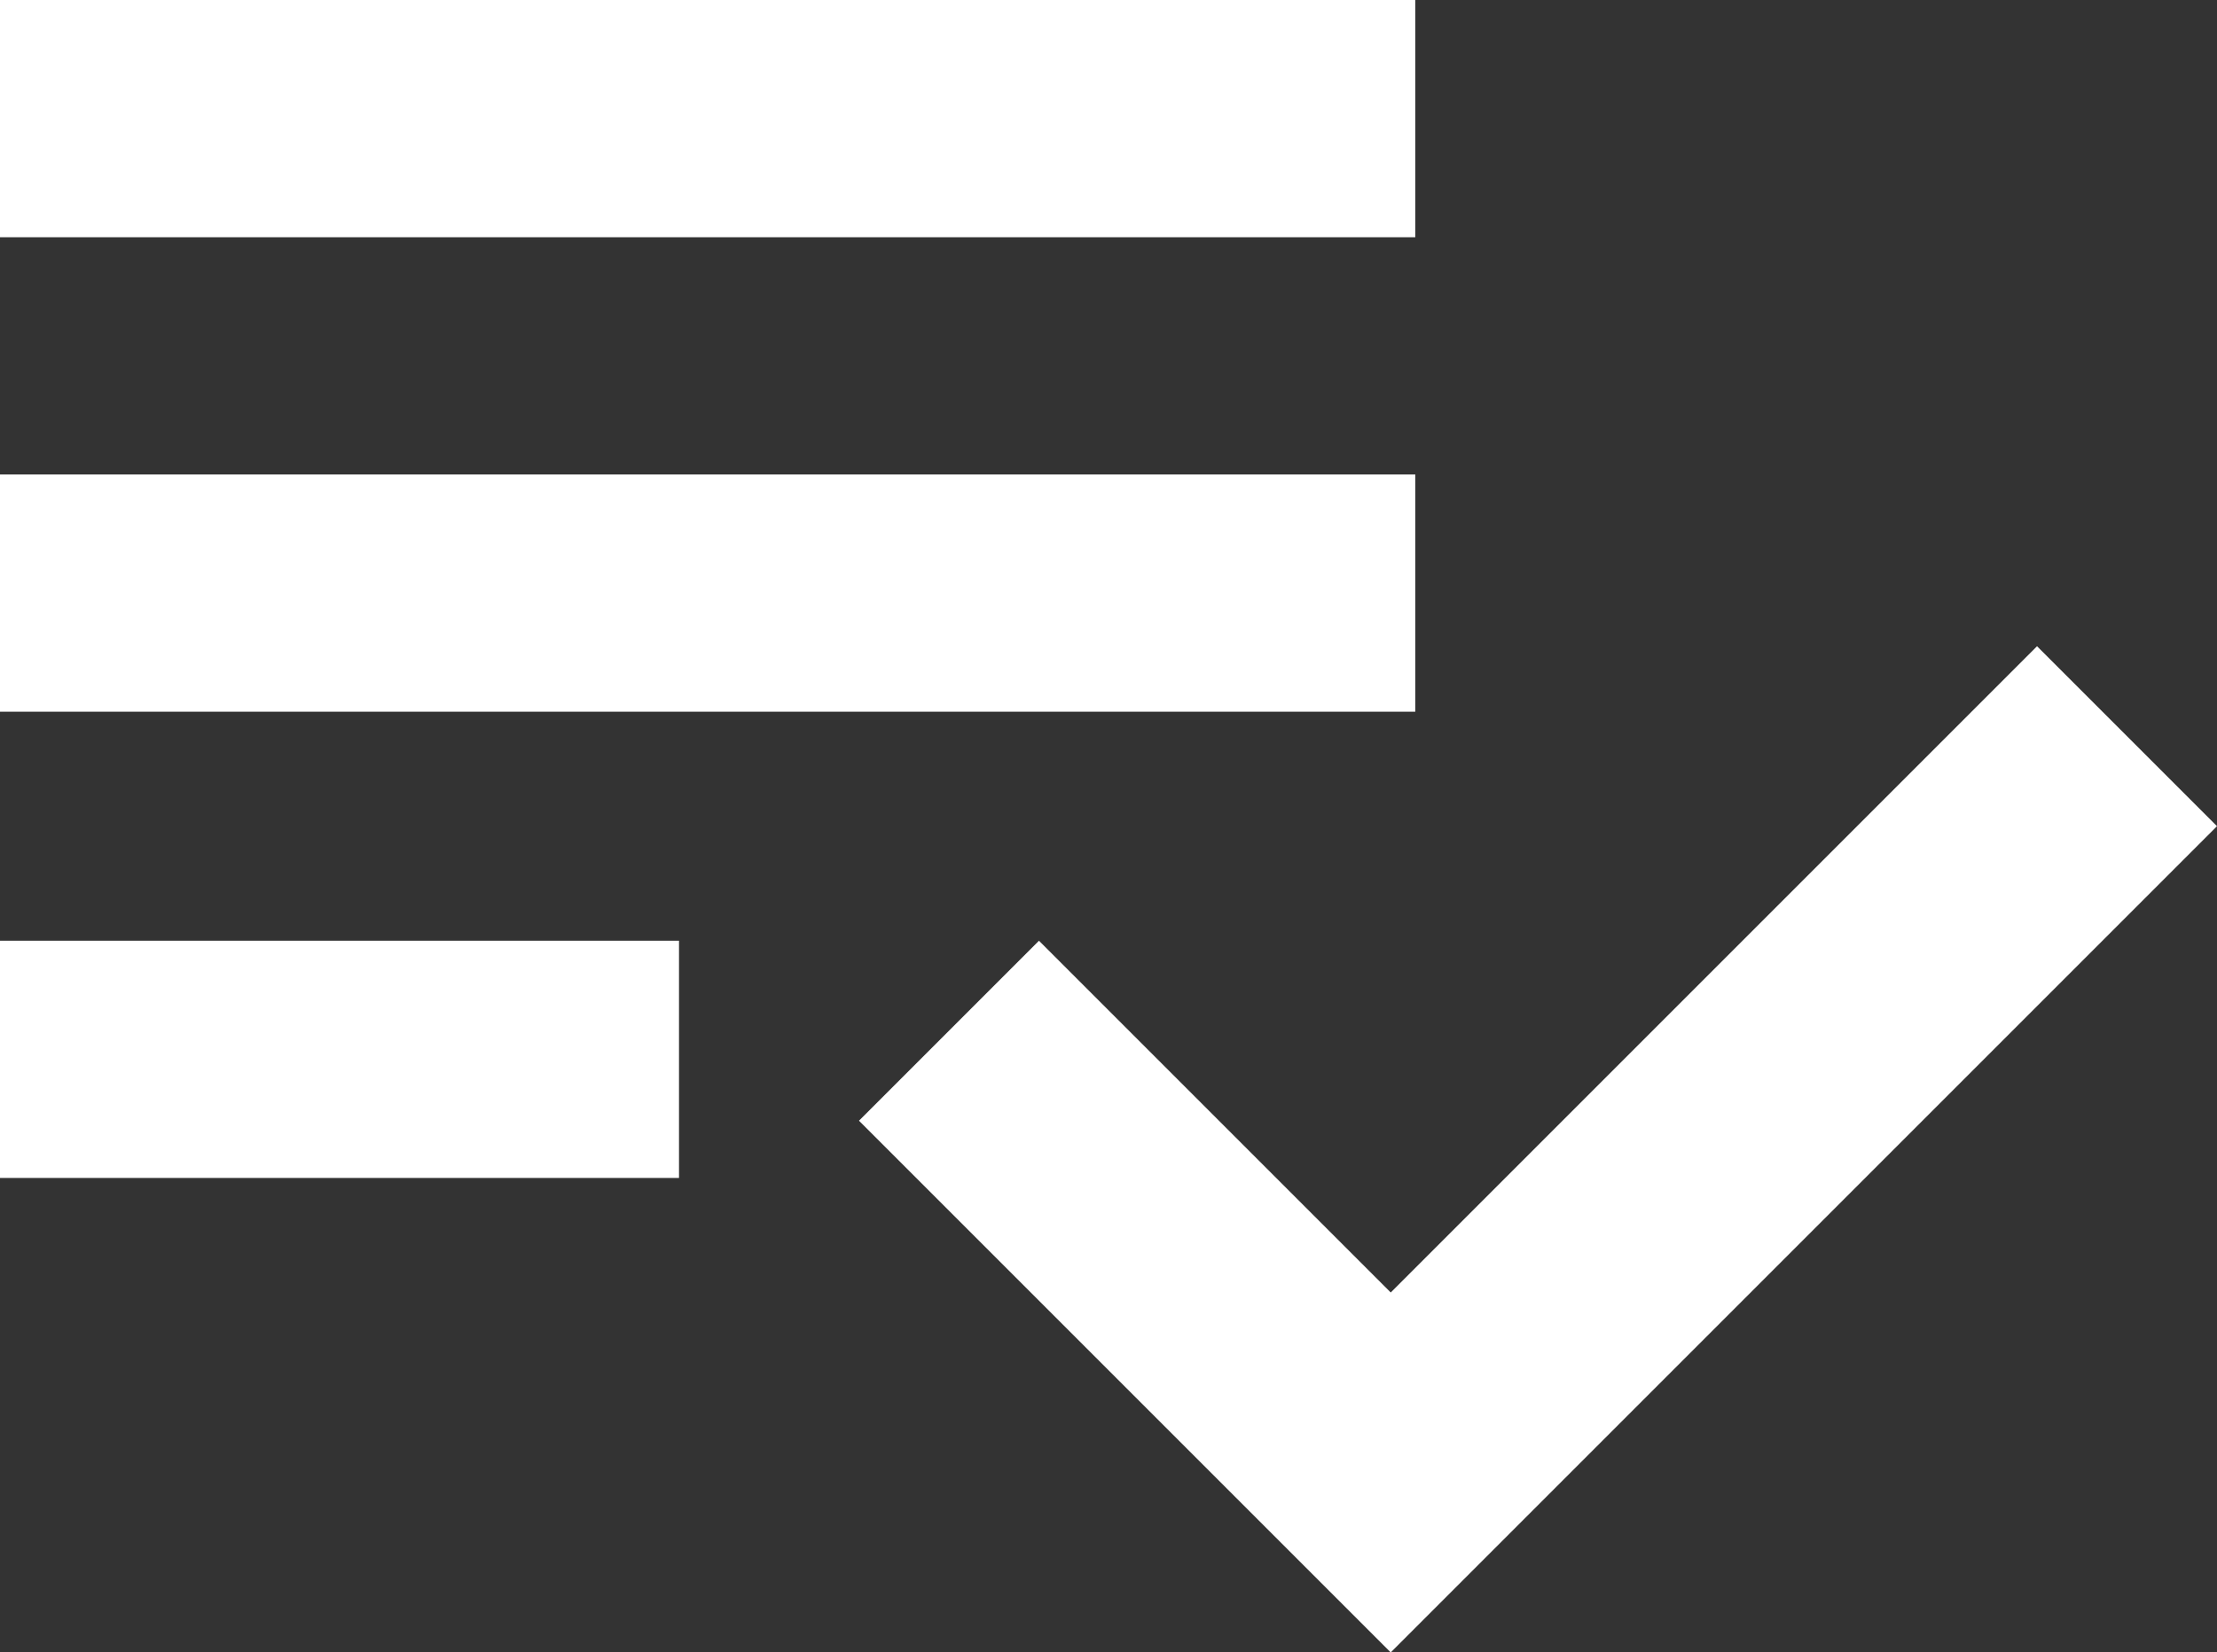
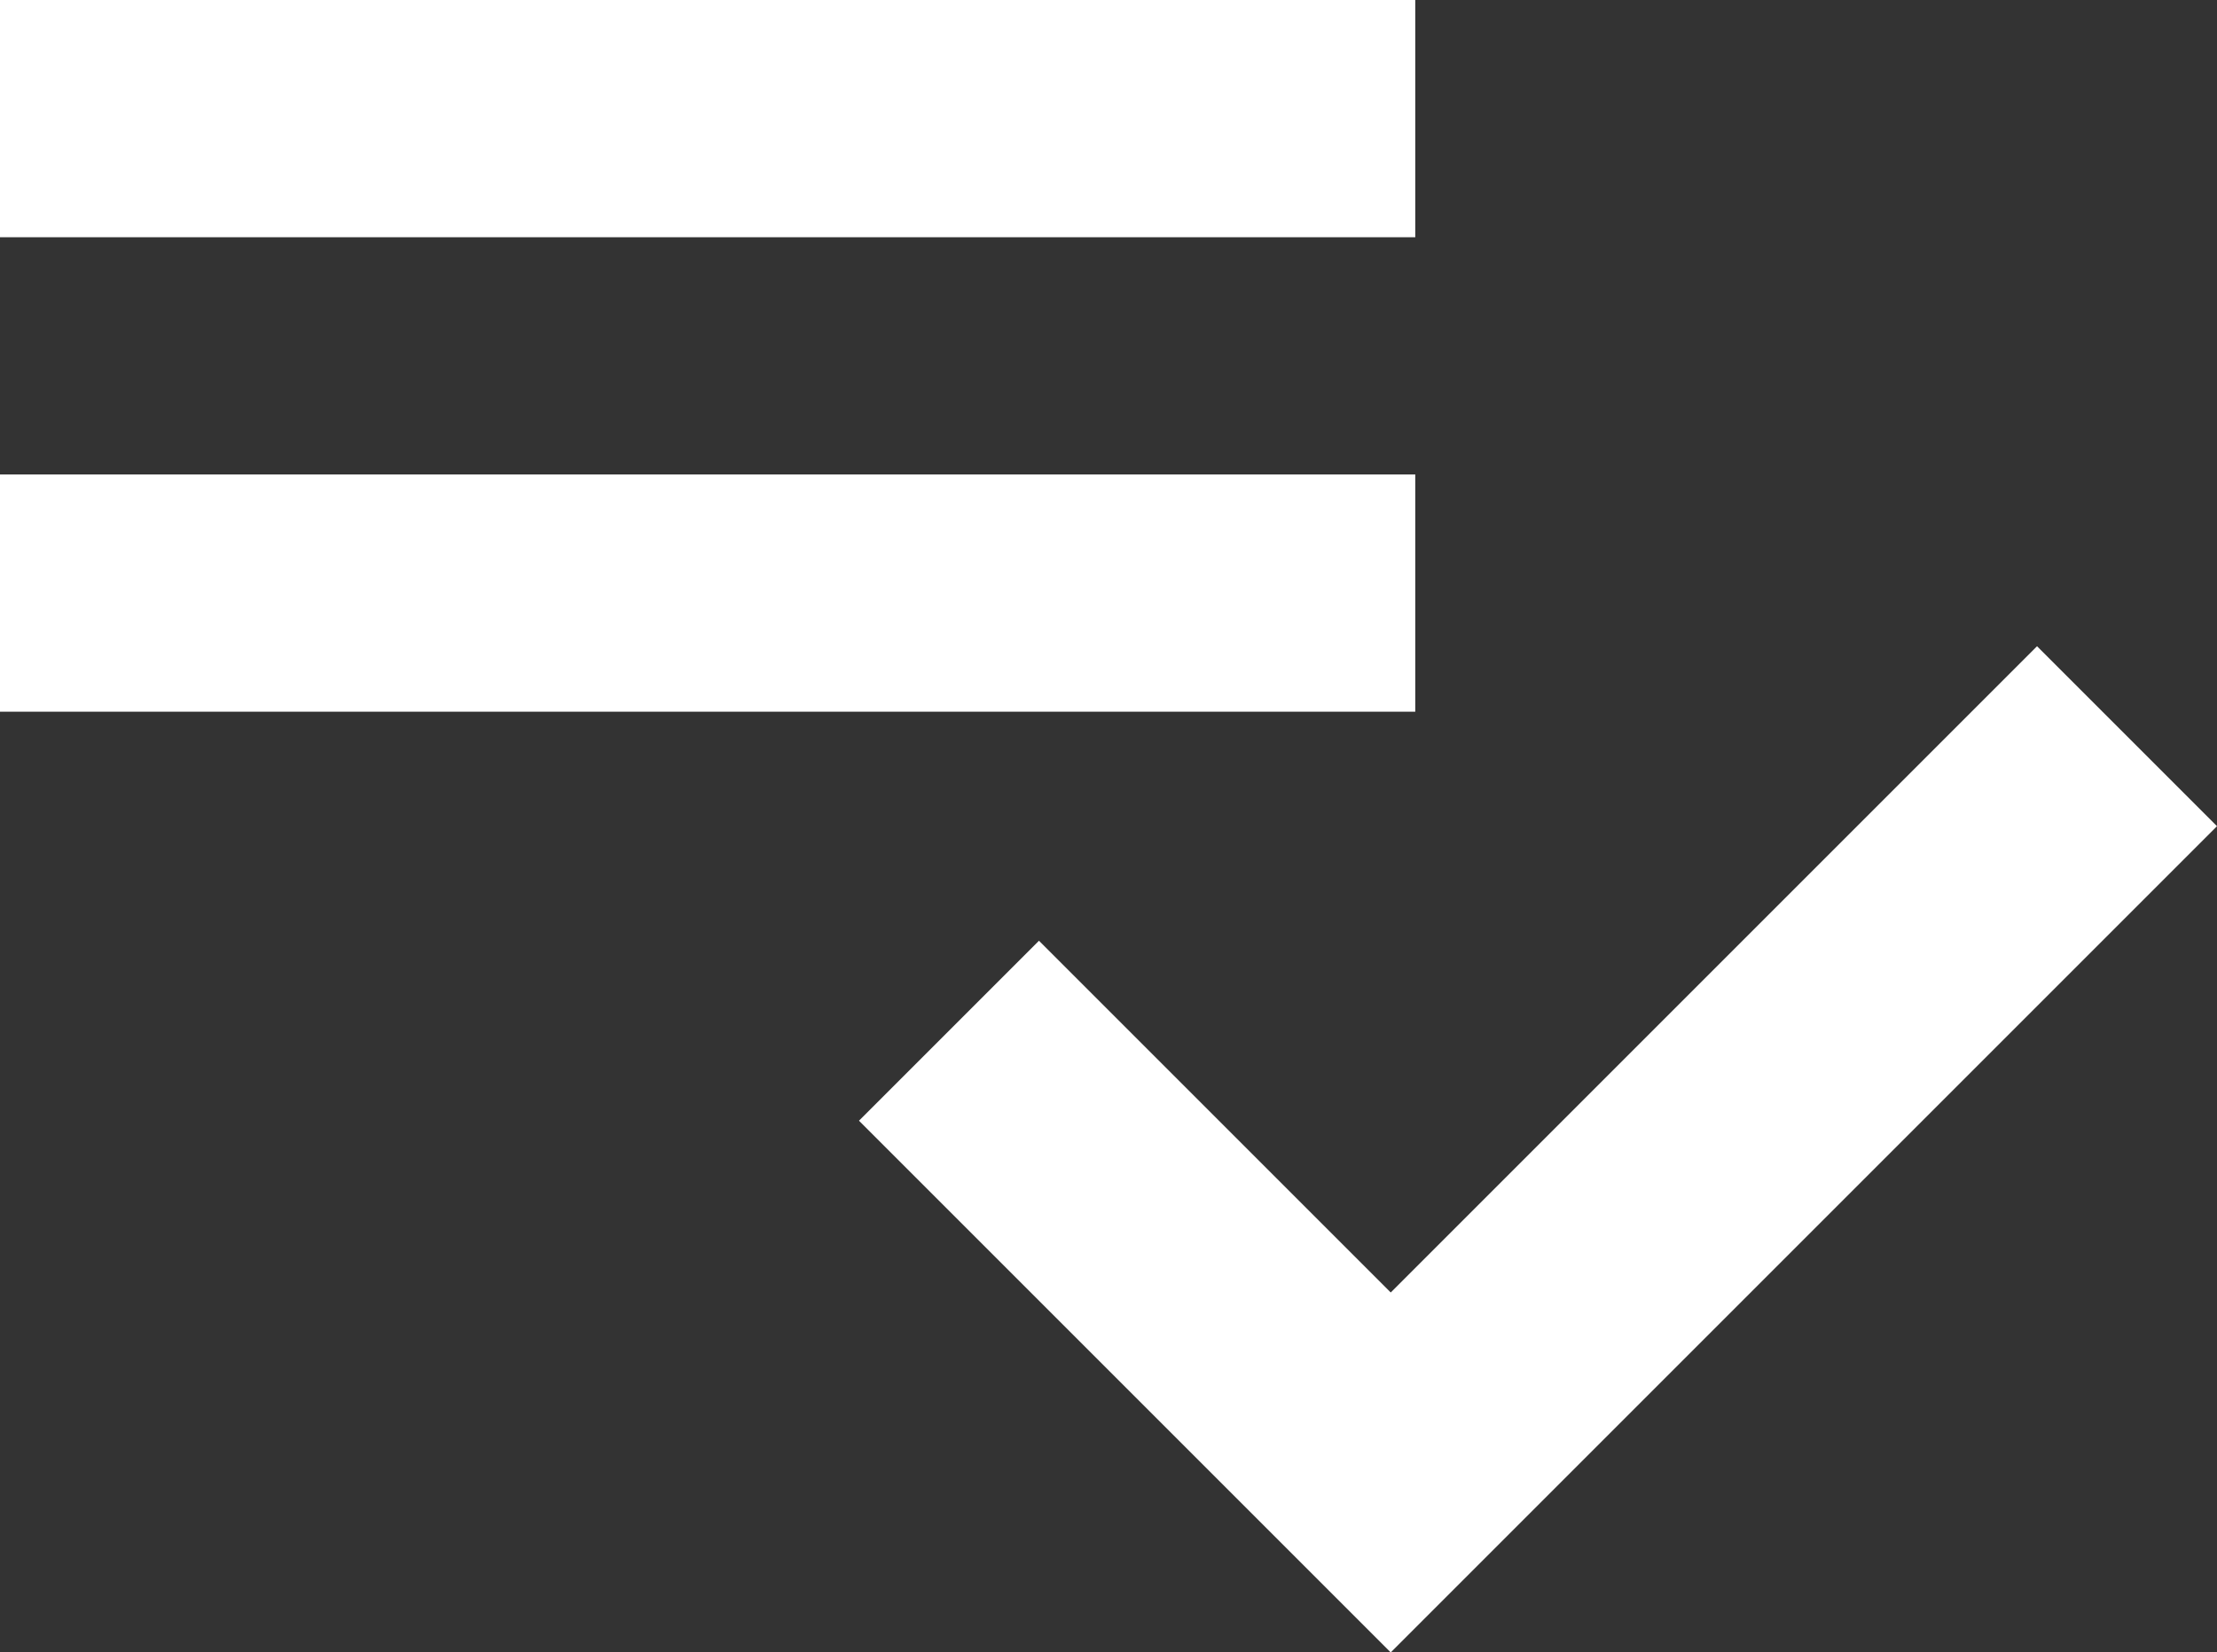
<svg xmlns="http://www.w3.org/2000/svg" version="1.1" id="Layer_1" x="0px" y="0px" viewBox="0 0 27.1 20.2" style="enable-background:new 0 0 27.1 20.2;" xml:space="preserve">
  <rect x="0" y="0" width="27.1" height="20.2" fill="#333333" stroke="none" />
  <style type="text/css">
	.st0{fill:#E8E8E8;}
	.st1{fill:#D15810;}
	.st2{fill:#ECEFF1;}
	.st3{fill:#3279AB;}
	.st4{fill:#FF0E00;}
	.st5{fill:#F7F7F7;}
	.st6{fill:#F07C08;}
	.st7{fill:#EF8D3C;}
	.st8{fill:#FFFFFF;}
	.st9{fill:none;stroke:#FF0E00;stroke-miterlimit:10;}
	.st10{fill:none;stroke:#D62300;stroke-miterlimit:10;}
	.st11{fill:#3C5C99;}
	.st12{fill:none;stroke:#ECEFF1;stroke-miterlimit:10;}
	.st13{fill:#22A7E0;}
	.st14{fill:#127AB4;}
	.st15{fill:#CD3632;}
	.st16{fill:#8CB9E3;}
	.st17{fill:#54B848;}
	.st18{fill:#FFD939;}
	.st19{fill:#EF6C4B;}
	.st20{fill:#7F7F7F;}
	.st21{fill:#F79928;}
	.st22{fill:#FFE088;}
	.st23{fill:#D8D7D6;}
	.st24{fill:#DDDDDD;}
</style>
-   <path class="st8" d="M17.3,5.8H0v2.9h17.3V5.8z M17.3,0H0v2.9h17.3V0z M0,14.4h8.3v-2.9H0V14.4z M24.9,7.9l2.2,2.2L17,20.2l-6.5-6.5  l2.2-2.2l4.3,4.3L24.9,7.9z" />
+   <path class="st8" d="M17.3,5.8H0v2.9h17.3V5.8z M17.3,0H0v2.9h17.3V0z M0,14.4h8.3v-2.9V14.4z M24.9,7.9l2.2,2.2L17,20.2l-6.5-6.5  l2.2-2.2l4.3,4.3L24.9,7.9z" />
</svg>